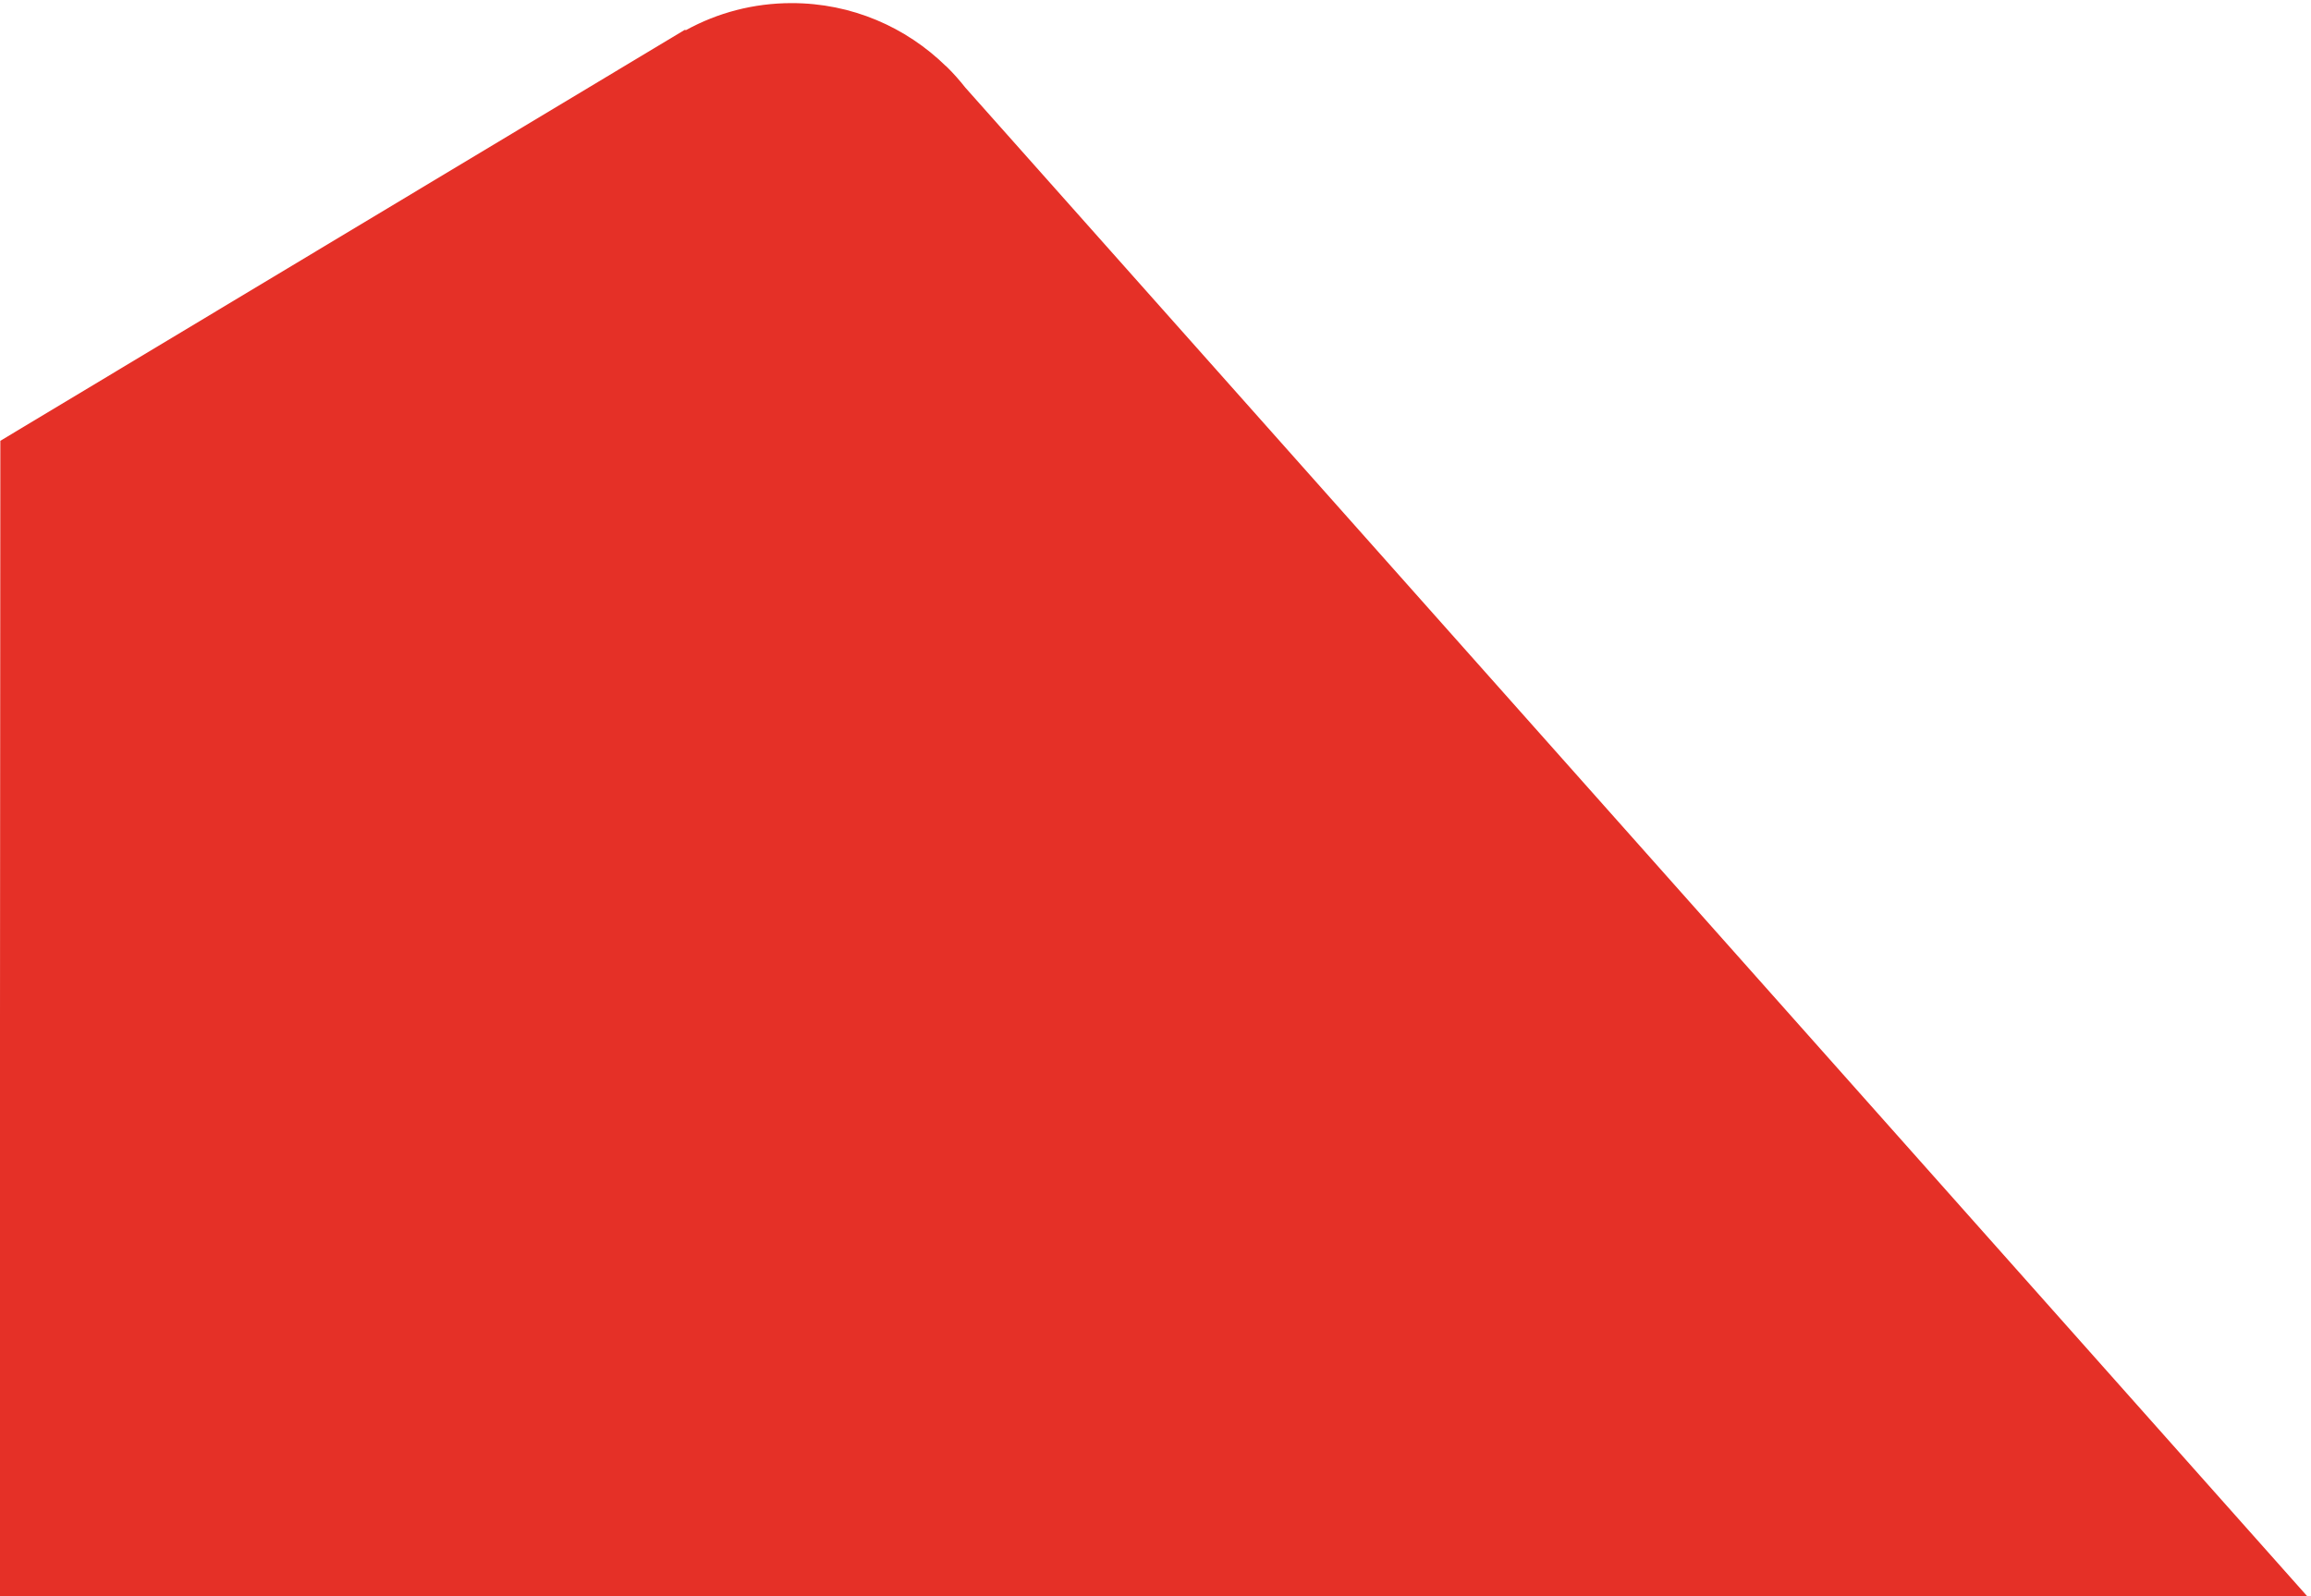
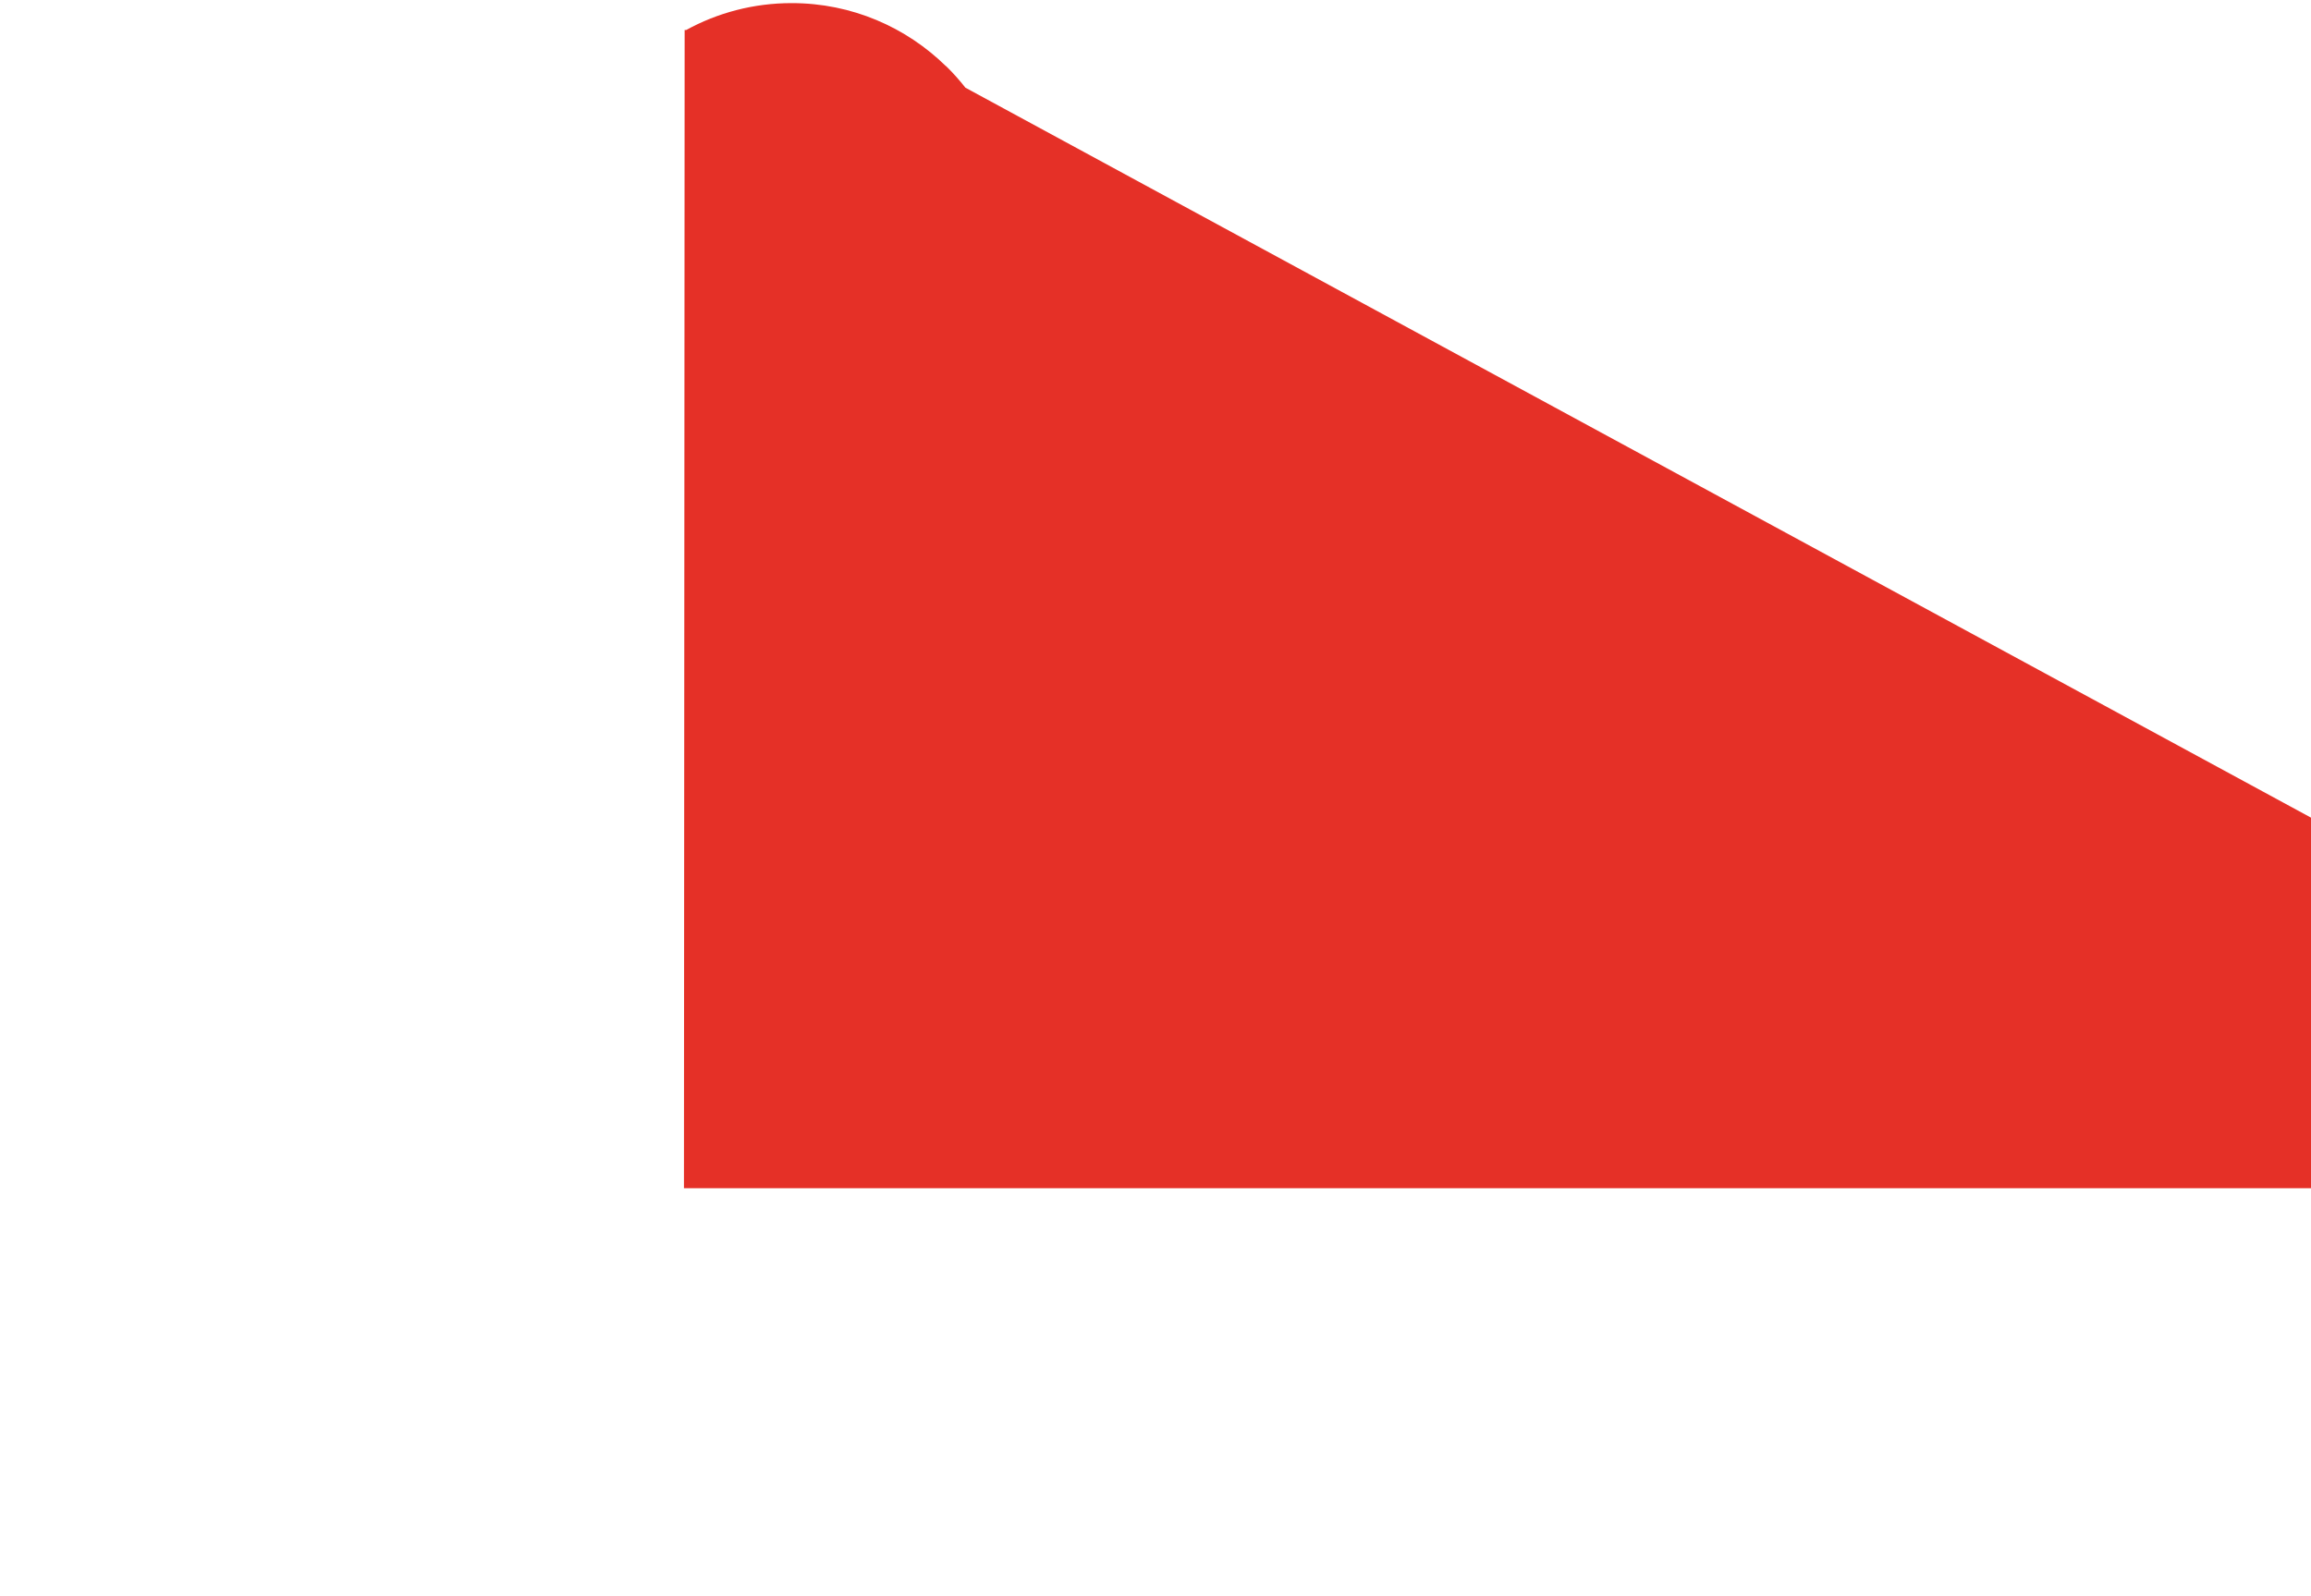
<svg xmlns="http://www.w3.org/2000/svg" version="1.1" id="Layer_1" x="0px" y="0px" viewBox="0 0 1336 923" style="enable-background:new 0 0 1336 923;" xml:space="preserve">
  <style type="text/css">
	.st0{fill:#E53027;}
</style>
  <g>
-     <path class="st0" d="M558.1,50.7c-3.4-4.3-7-8.4-10.9-12.2l-0.3-0.3l-0.1,0c-23-22.5-54.4-36.4-89.1-36.4   c-22.1,0-42.9,5.6-61.1,15.6l-0.8-0.1L0.2,254.9l-0.4,669.8h1335.5L558.1,50.7z" />
+     <path class="st0" d="M558.1,50.7c-3.4-4.3-7-8.4-10.9-12.2l-0.3-0.3l-0.1,0c-23-22.5-54.4-36.4-89.1-36.4   c-22.1,0-42.9,5.6-61.1,15.6l-0.8-0.1l-0.4,669.8h1335.5L558.1,50.7z" />
  </g>
</svg>